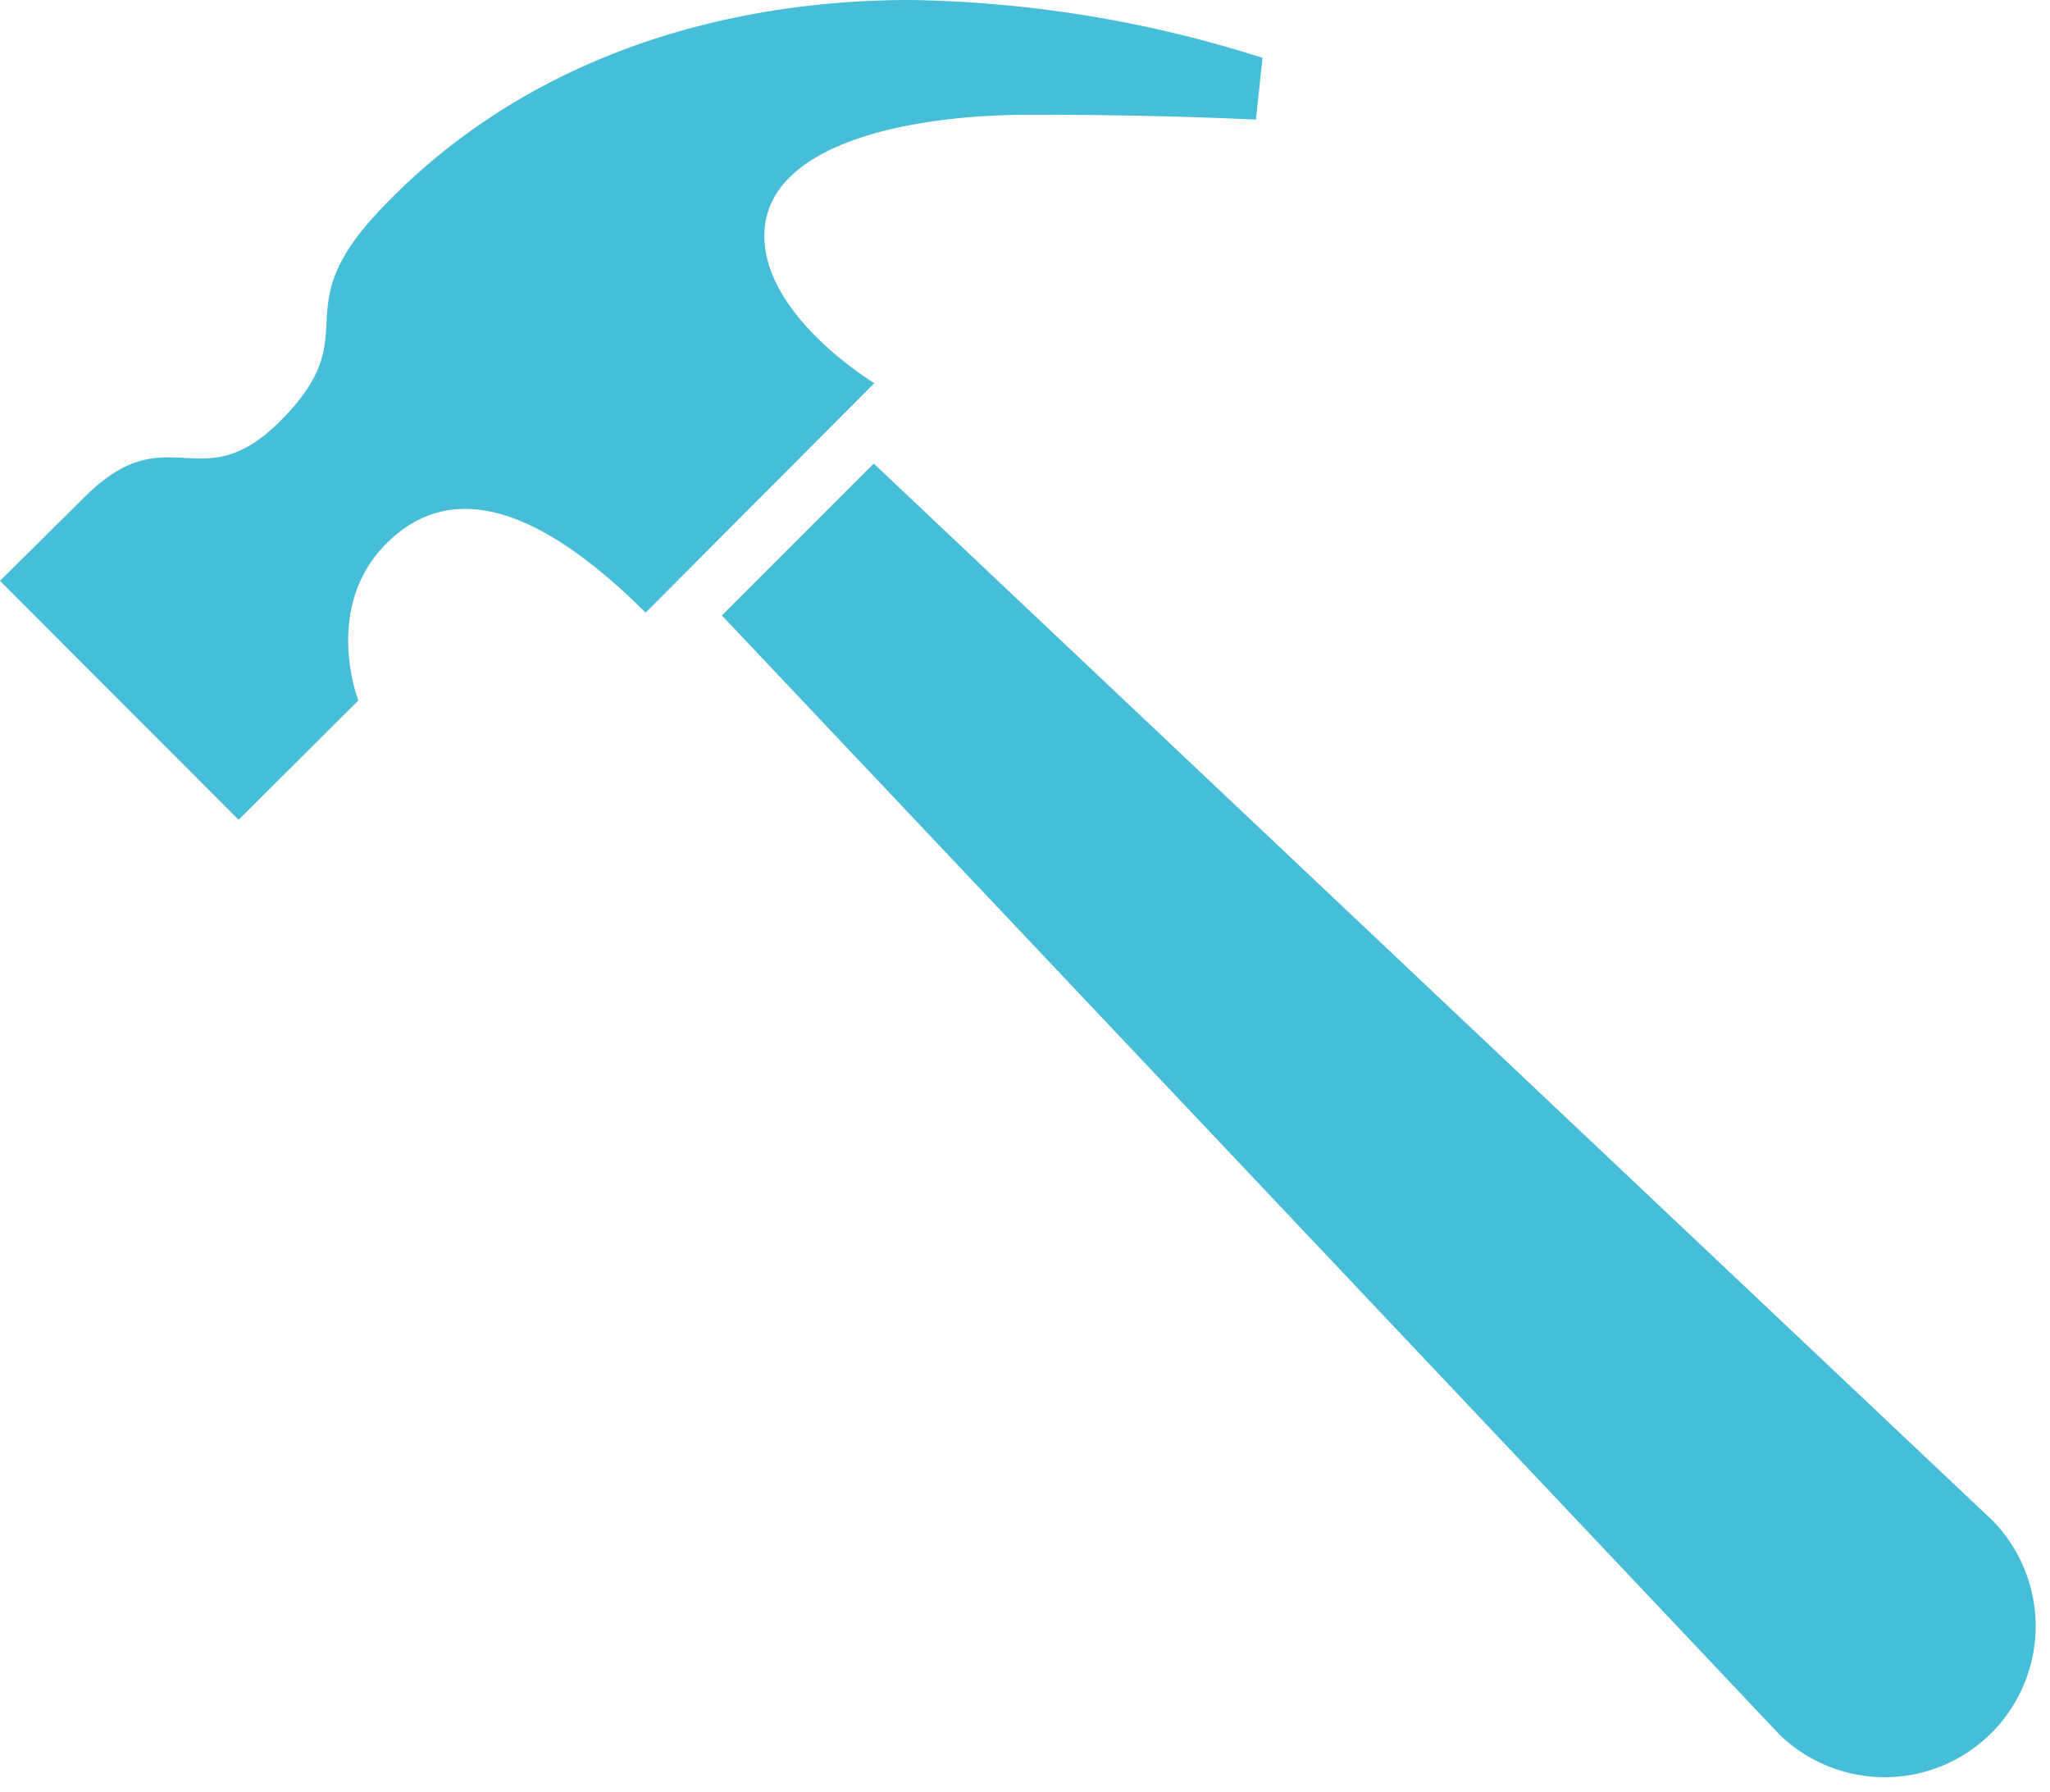
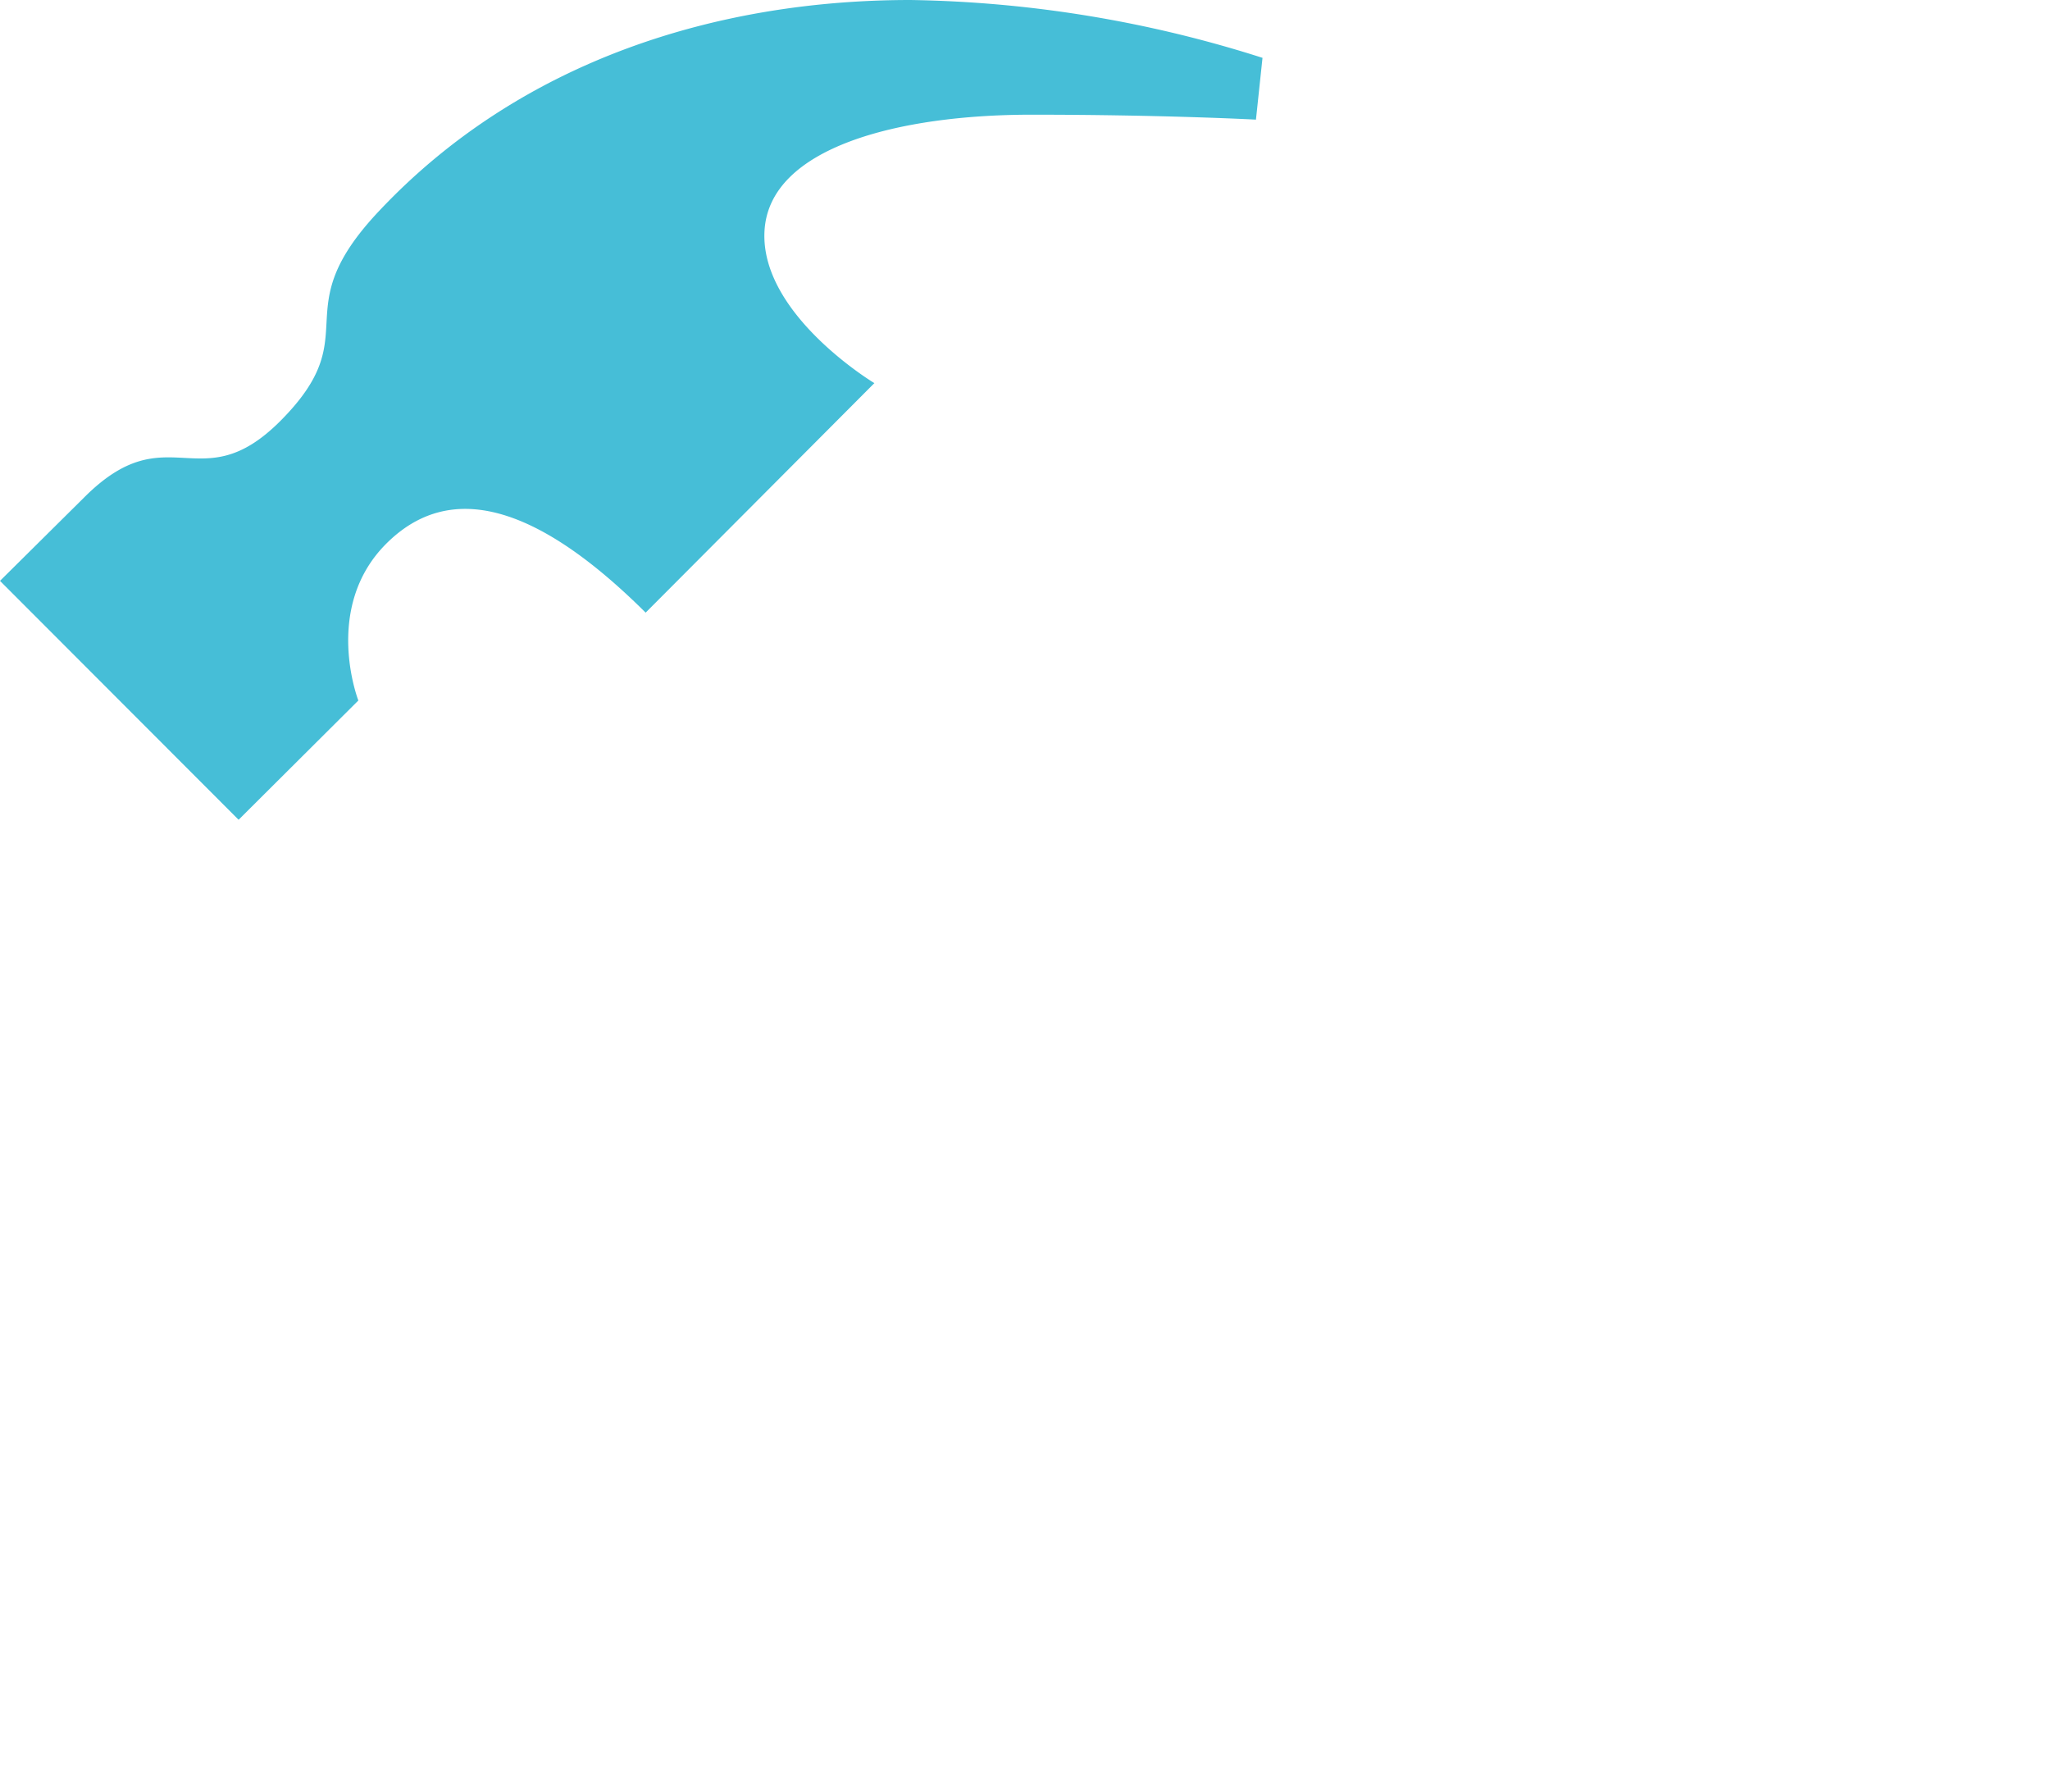
<svg xmlns="http://www.w3.org/2000/svg" fill="#46bed7" height="145" preserveAspectRatio="xMidYMid meet" version="1" viewBox="0.0 0.0 165.9 145.0" width="165.9" zoomAndPan="magnify">
  <g data-name="Layer 2">
    <g data-name="Layer 1" id="change1_1">
      <path d="M73.67,0c-15.41,0-31.42,4.77-43,17.08-7.81,8.28-.83,9.82-8,17-6.5,6.49-9.06-.63-15.85,6.16L0,47,19.31,66.33,29,56.68S26.08,49.18,31.25,44s12.2-3.18,21,5.57L70.76,31s-9.28-5.57-8.89-12.33S72.74,9.28,83.48,9.28s18.16.4,18.16.4l.53-5A98.25,98.25,0,0,0,73.67,0Z" fill="inherit" />
-       <path d="M58.42,49.8,144,140.34a12.22,12.22,0,0,0,17.28-17.28L70.71,37.51Z" fill="inherit" />
    </g>
  </g>
</svg>